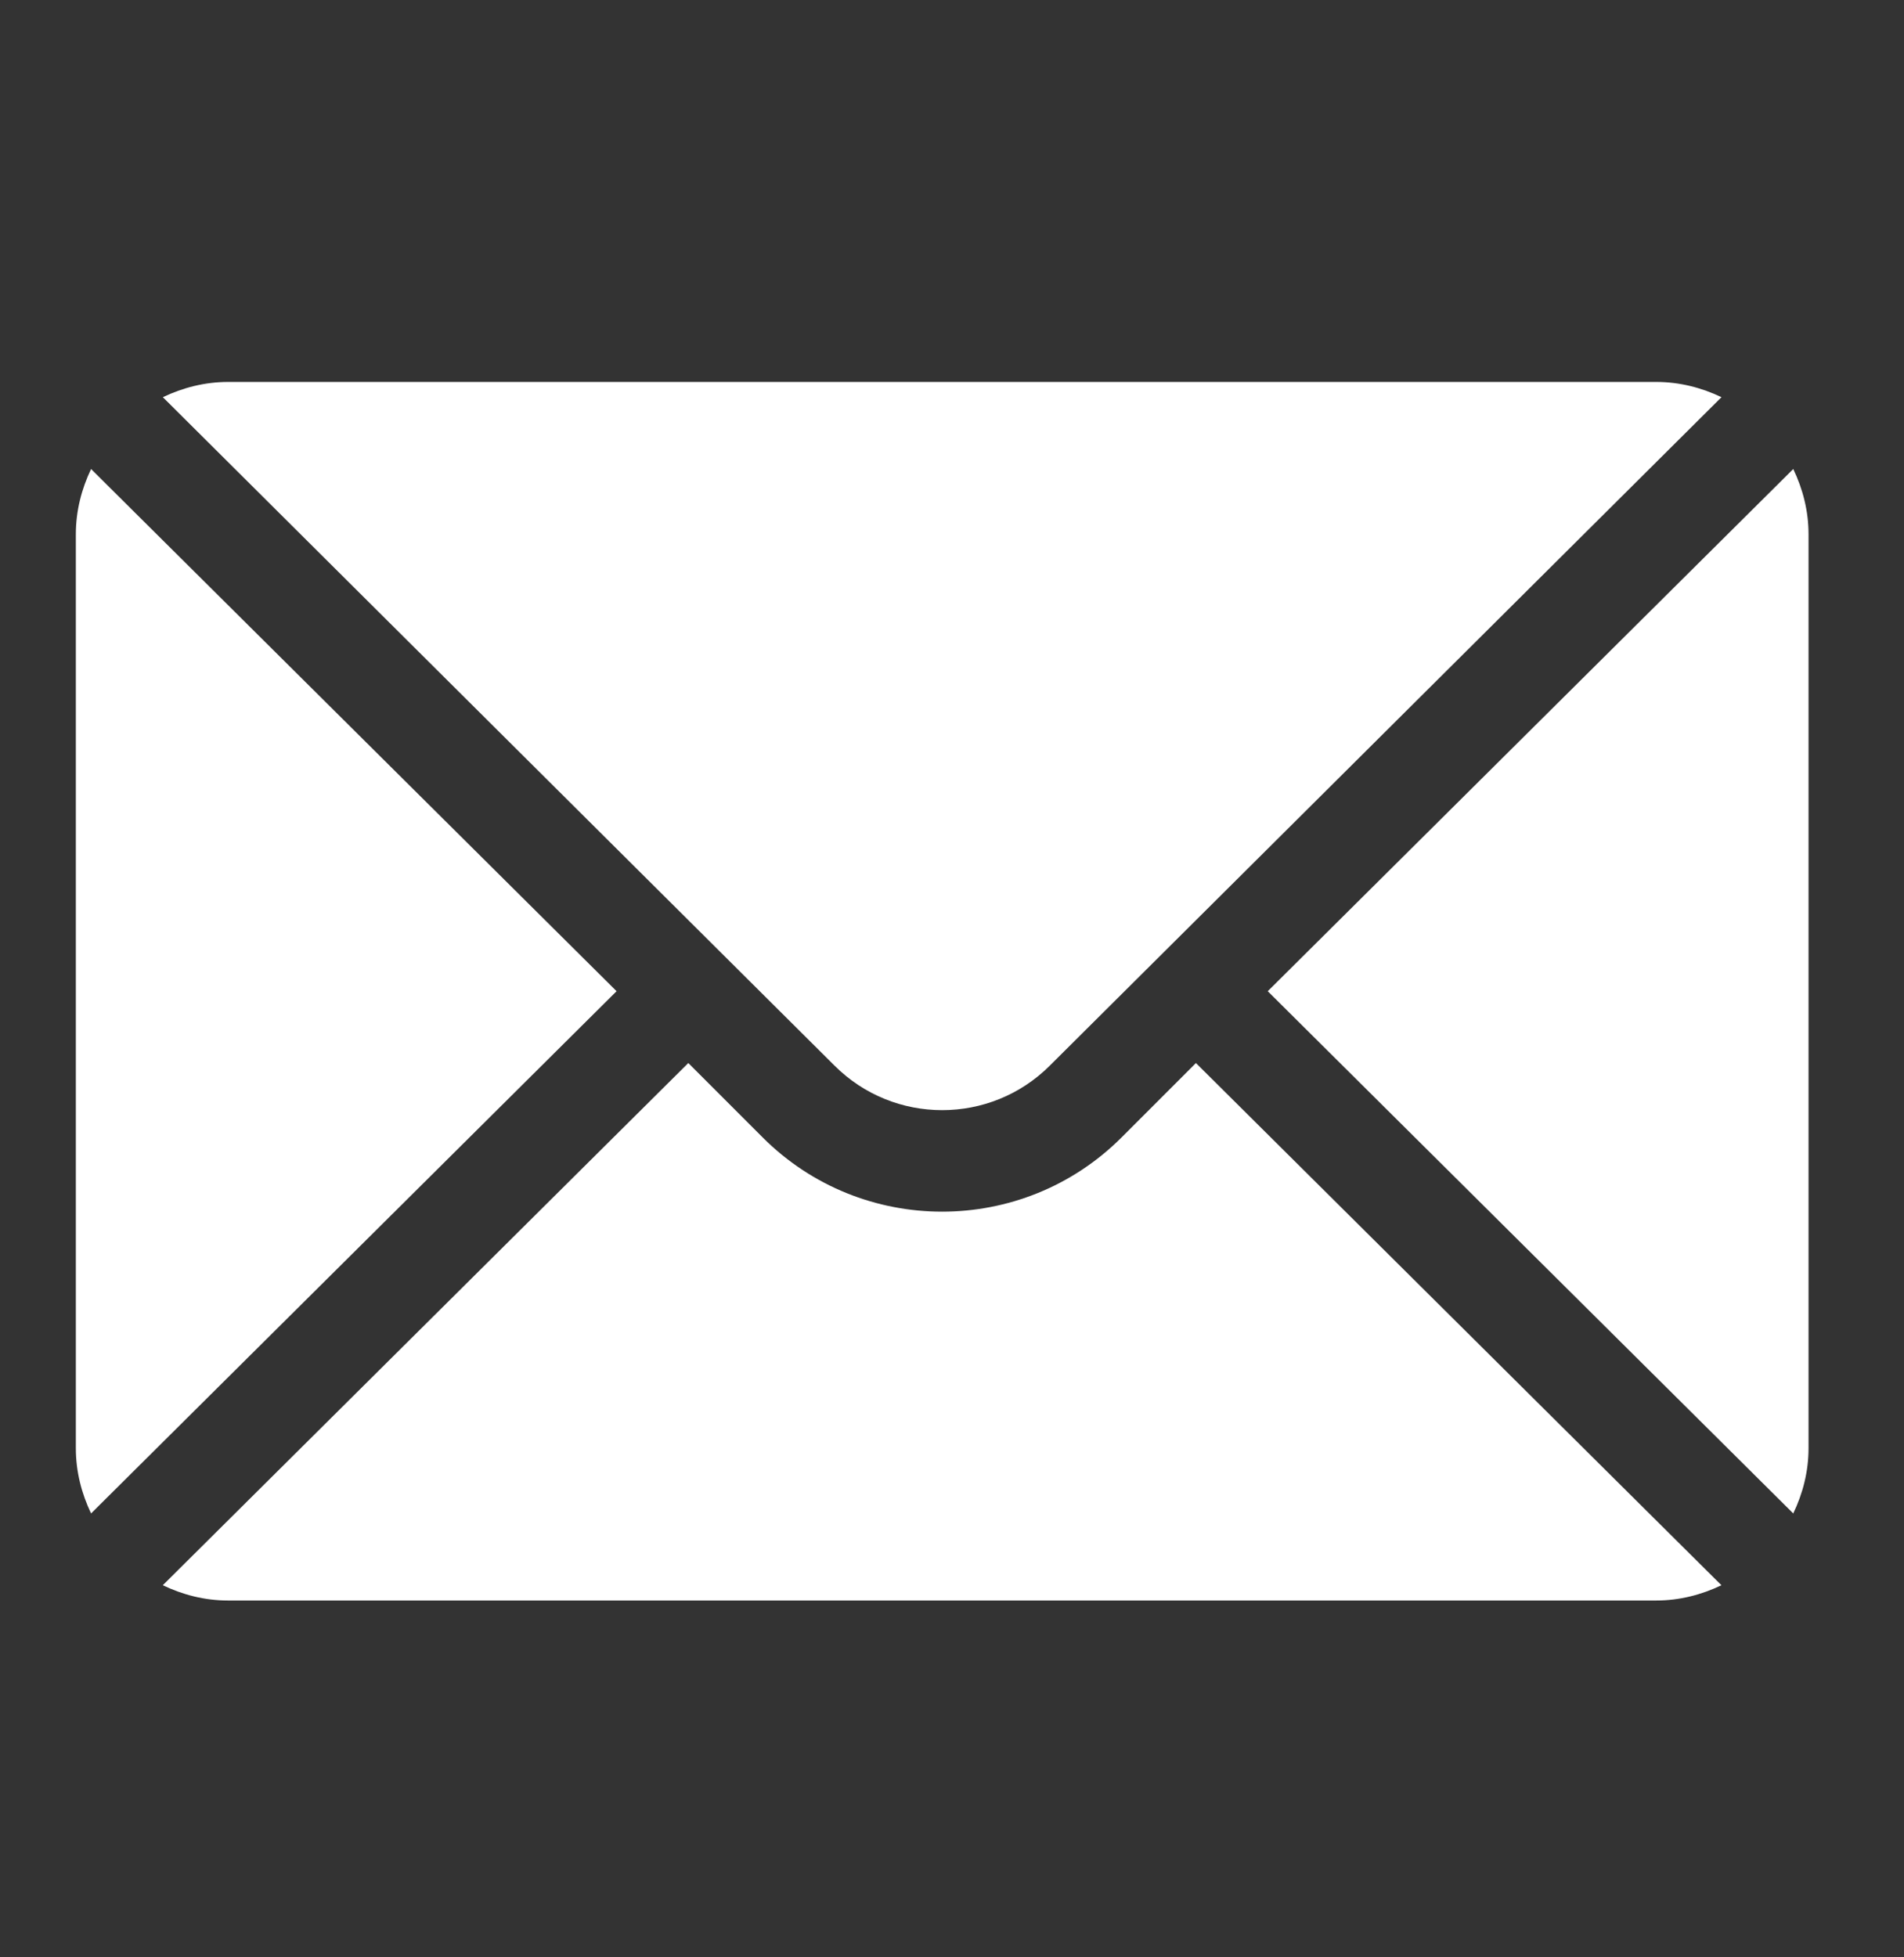
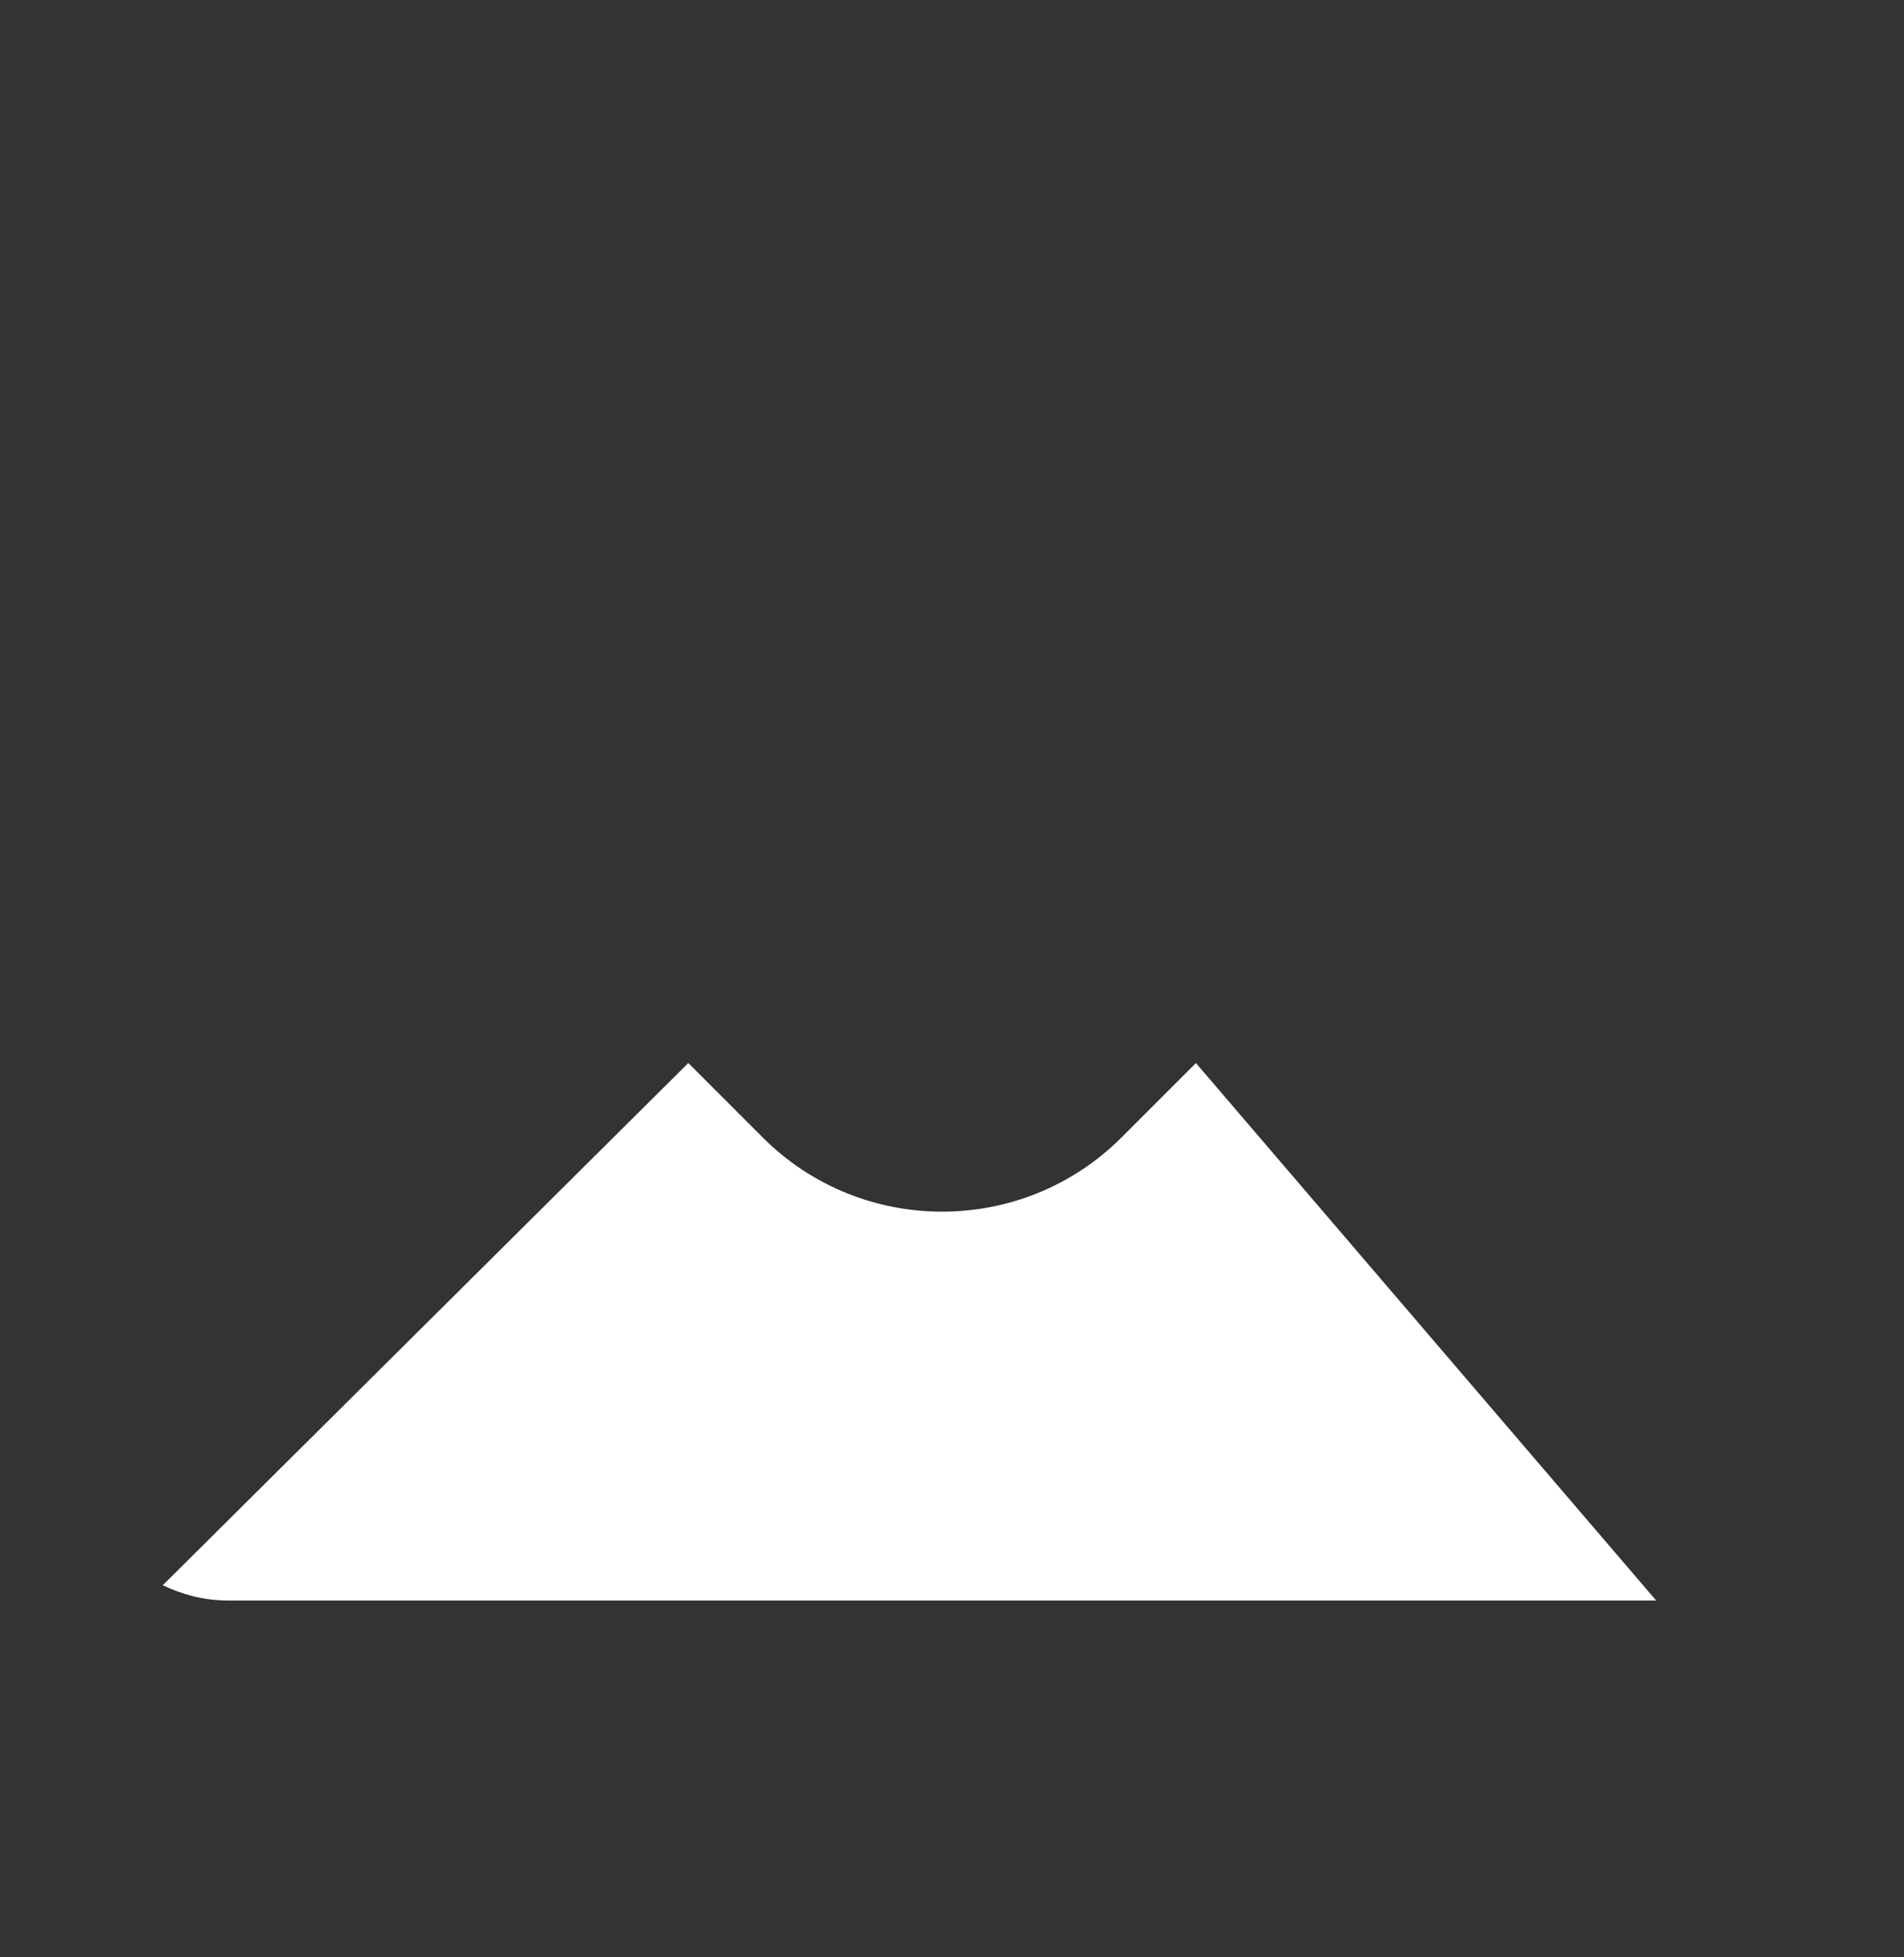
<svg xmlns="http://www.w3.org/2000/svg" width="36" height="37" viewBox="0 0 36 37" fill="none">
  <rect x="0" y="0" width="36" height="37" fill="#333333" stroke="none" />
-   <path d="M33.906 8.866L23.97 18.737L33.906 28.609C34.086 28.234 34.195 27.819 34.195 27.376V10.099C34.195 9.656 34.086 9.241 33.906 8.866ZM31.315 7.22H4.313C3.87 7.22 3.455 7.329 3.079 7.508L15.778 20.143C16.901 21.266 18.727 21.266 19.85 20.143L32.549 7.508C32.174 7.329 31.759 7.22 31.315 7.22ZM1.722 8.866C1.543 9.241 1.434 9.656 1.434 10.099V27.376C1.434 27.819 1.543 28.234 1.722 28.609L11.658 18.737L1.722 8.866Z" fill="white" />
-   <path d="M22.612 20.095L21.206 21.501C19.335 23.372 16.291 23.372 14.42 21.501L13.014 20.095L3.078 29.966C3.454 30.146 3.868 30.255 4.312 30.255H31.314C31.757 30.255 32.172 30.146 32.548 29.966L22.612 20.095Z" fill="white" />
+   <path d="M22.612 20.095L21.206 21.501C19.335 23.372 16.291 23.372 14.42 21.501L13.014 20.095L3.078 29.966C3.454 30.146 3.868 30.255 4.312 30.255H31.314L22.612 20.095Z" fill="white" />
</svg>